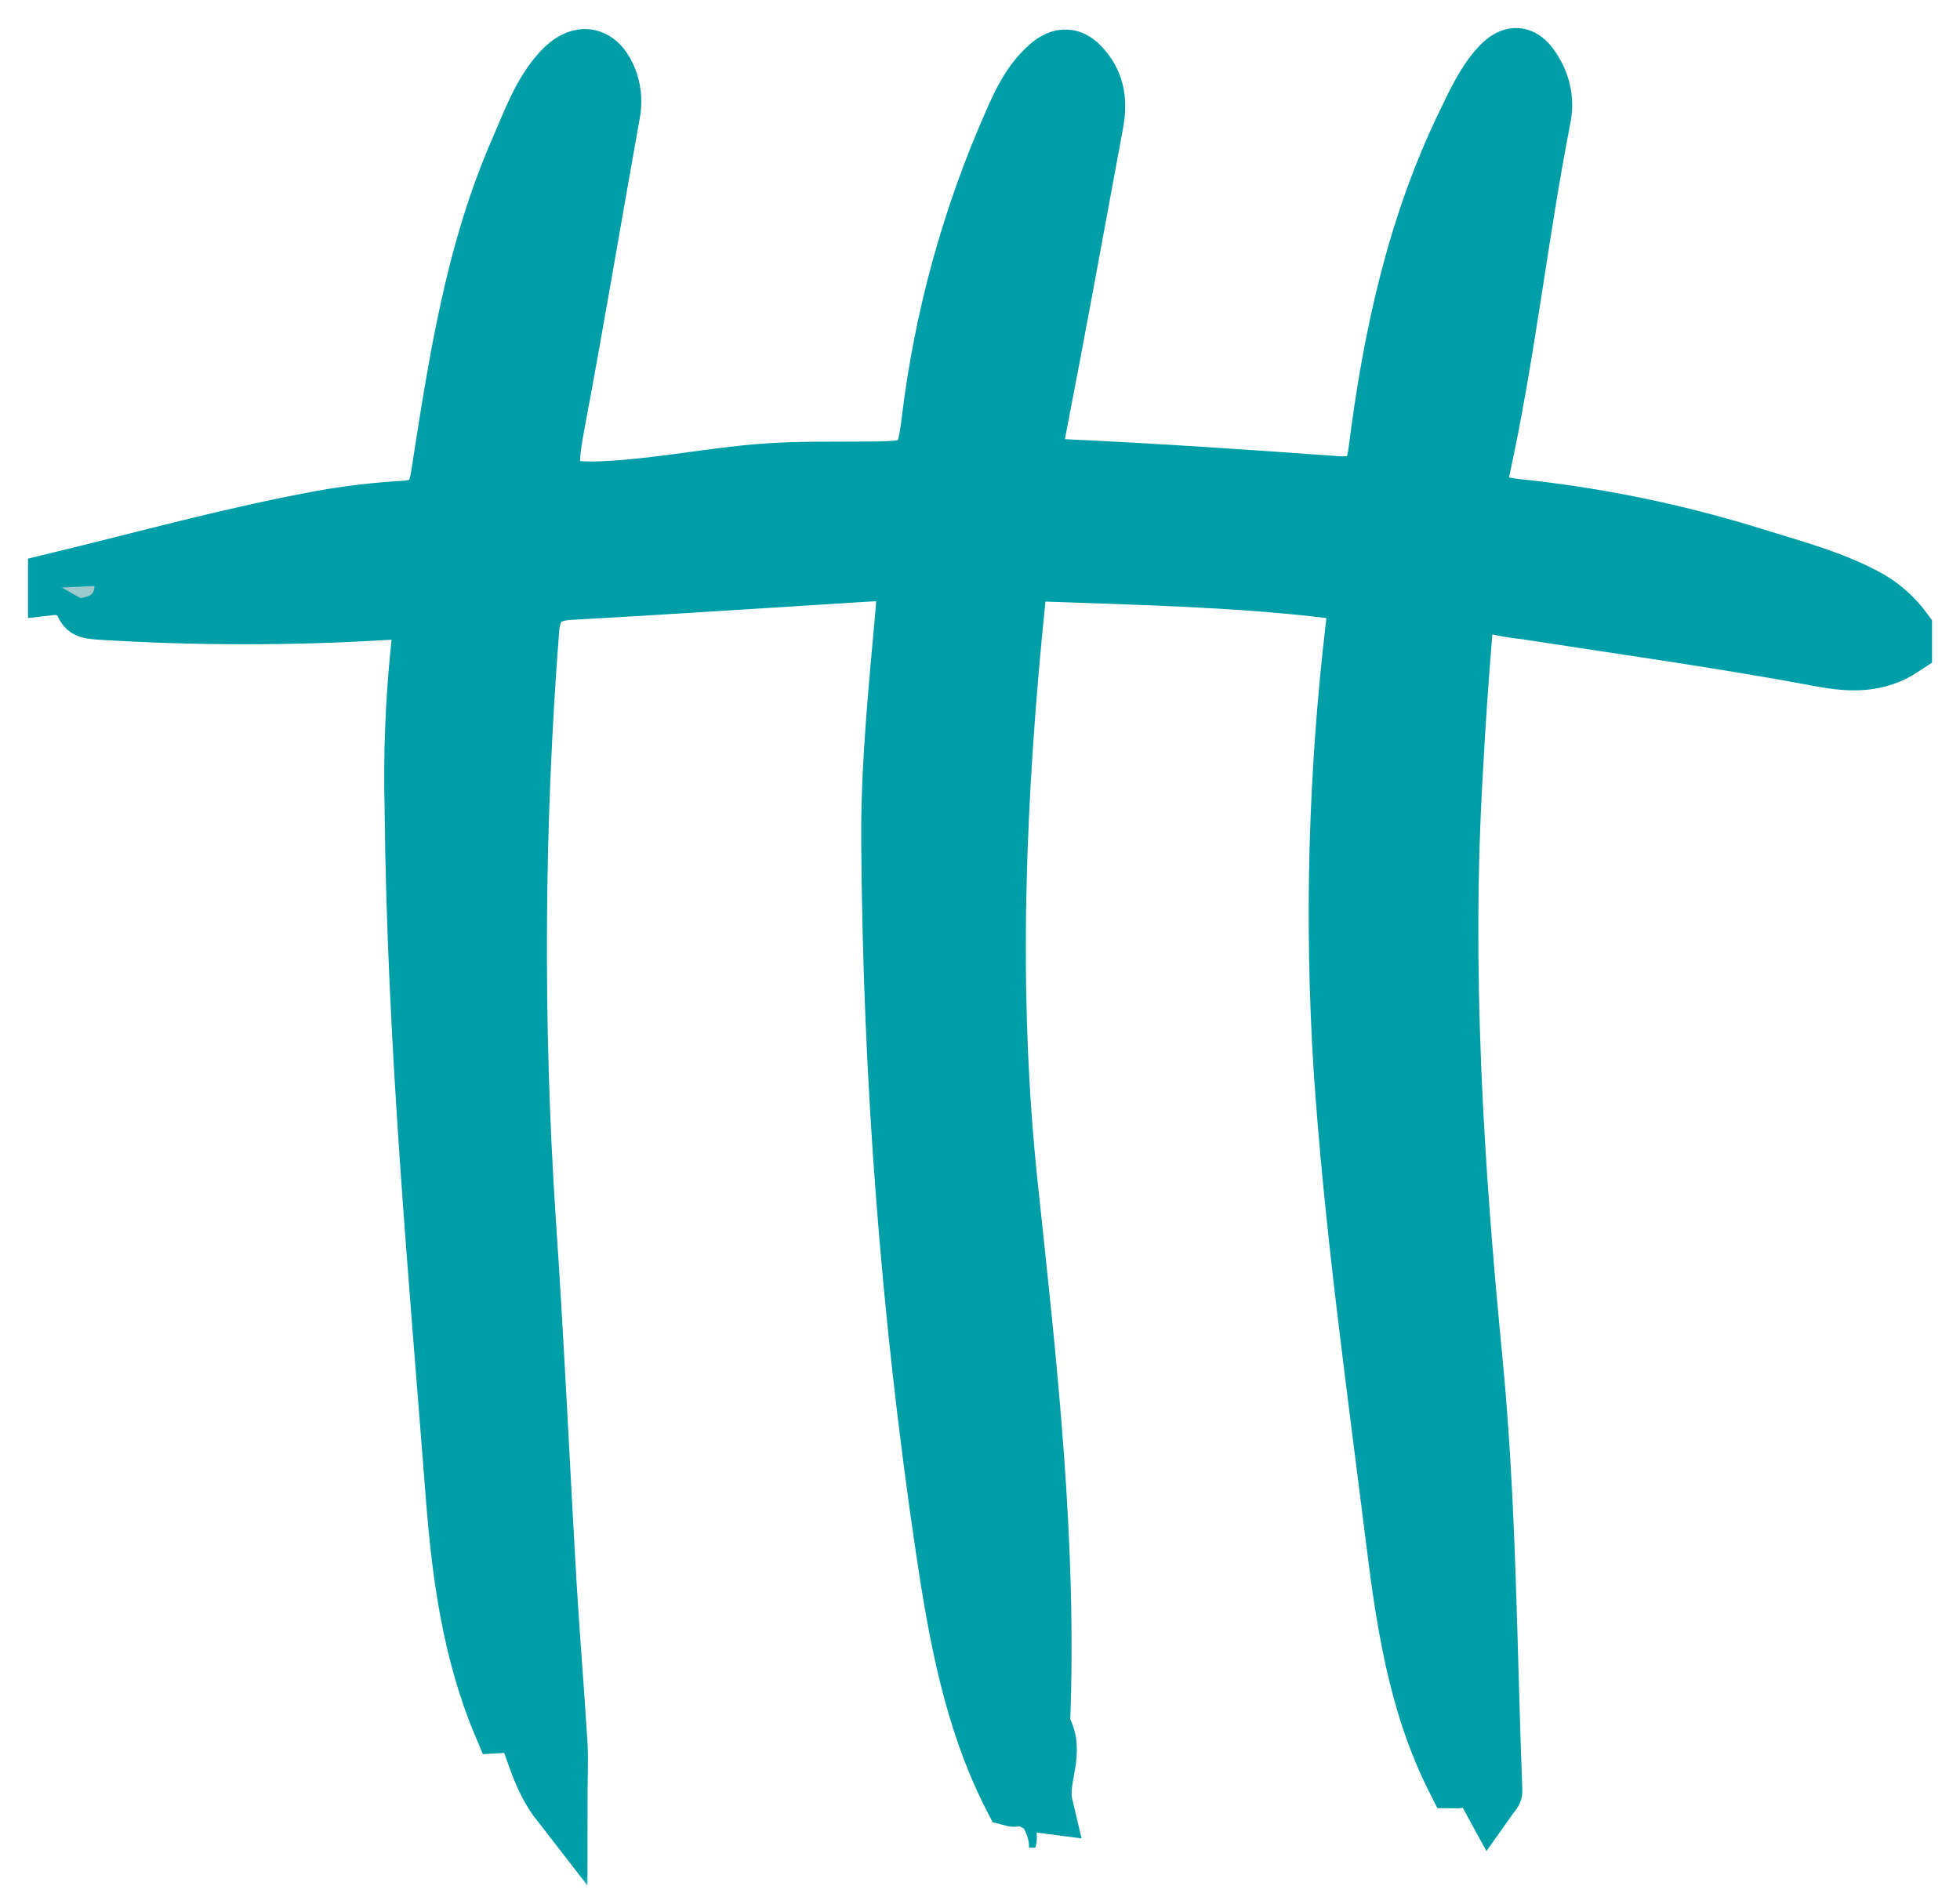
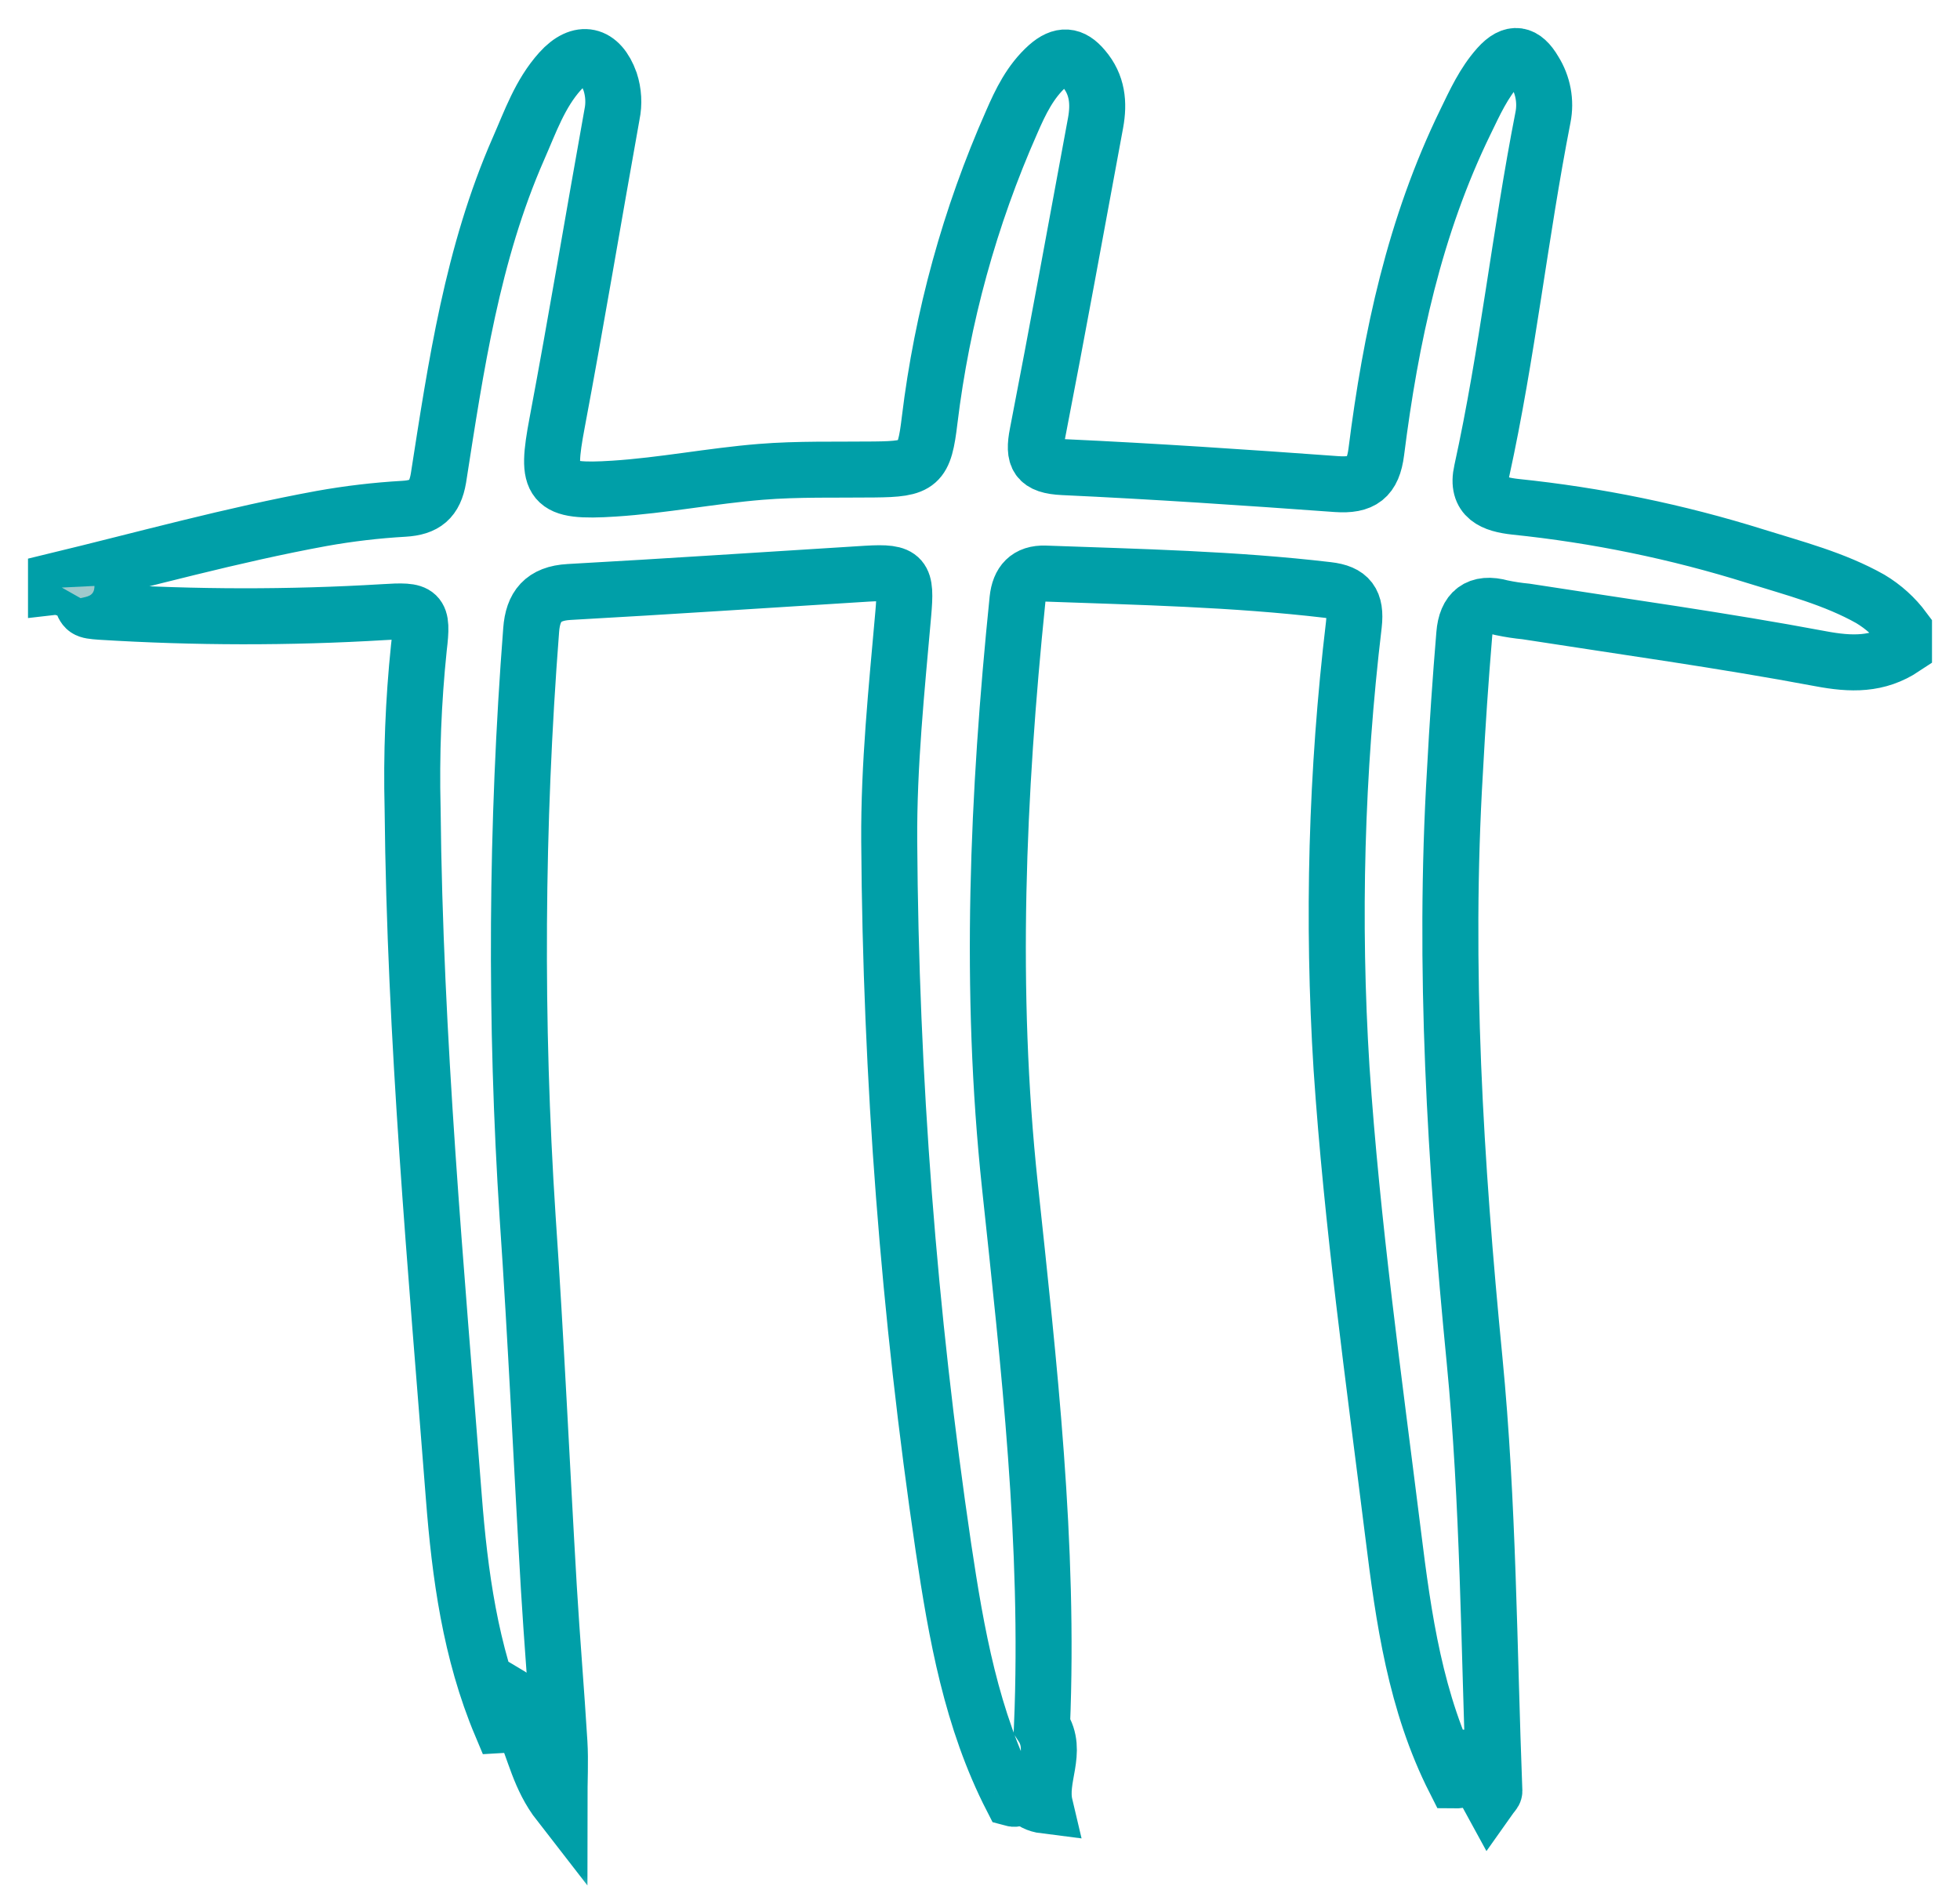
<svg xmlns="http://www.w3.org/2000/svg" width="35" height="34" viewBox="0 0 35 34" fill="none">
  <mask id="path-1-outside-1_77_361" maskUnits="userSpaceOnUse" x="0" y="0" width="35" height="34" fill="black">
    <rect fill="white" width="35" height="34" />
    <path d="M1 10.371C2.579 9.989 4.145 9.553 5.744 9.26C6.23 9.173 6.721 9.115 7.213 9.087C7.588 9.065 7.764 8.923 7.829 8.542C8.142 6.541 8.433 4.535 9.259 2.653C9.471 2.172 9.641 1.674 10.001 1.273C10.361 0.872 10.715 0.955 10.895 1.458C10.957 1.648 10.969 1.851 10.928 2.047C10.598 3.883 10.293 5.721 9.948 7.554C9.741 8.652 9.824 8.801 10.964 8.727C11.838 8.671 12.705 8.499 13.579 8.428C14.252 8.373 14.932 8.393 15.61 8.385C16.42 8.377 16.505 8.311 16.601 7.501C16.824 5.666 17.317 3.873 18.066 2.18C18.225 1.815 18.396 1.458 18.706 1.179C18.952 0.962 19.146 0.976 19.35 1.221C19.599 1.512 19.628 1.84 19.564 2.193C19.221 4.044 18.886 5.894 18.526 7.745C18.443 8.166 18.52 8.321 18.987 8.343C20.616 8.418 22.241 8.528 23.866 8.646C24.323 8.678 24.518 8.537 24.577 8.068C24.834 6.033 25.26 4.039 26.171 2.172C26.338 1.828 26.494 1.483 26.753 1.192C27.012 0.902 27.215 0.952 27.398 1.266C27.554 1.514 27.61 1.811 27.553 2.097C27.142 4.193 26.919 6.321 26.46 8.412C26.35 8.895 26.673 9.008 27.057 9.051C28.514 9.201 29.952 9.497 31.349 9.935C32.043 10.152 32.755 10.335 33.399 10.697C33.634 10.838 33.838 11.022 34 11.241V11.568C33.531 11.88 33.06 11.869 32.5 11.763C30.759 11.436 29 11.194 27.25 10.921C27.104 10.907 26.96 10.885 26.817 10.855C26.39 10.736 26.18 10.922 26.148 11.326C26.08 12.141 26.025 12.953 25.982 13.763C25.771 17.28 25.989 20.784 26.331 24.285C26.58 26.846 26.586 29.42 26.685 31.99C26.685 32.017 26.65 32.044 26.597 32.119C26.468 31.884 26.384 31.643 26.227 31.466C26.053 31.271 26.117 31.511 26.087 31.575C26.142 31.692 26.183 31.802 25.977 31.799C25.275 30.414 25.064 28.905 24.877 27.396C24.532 24.628 24.144 21.864 23.956 19.079C23.79 16.436 23.863 13.784 24.176 11.155C24.222 10.749 24.095 10.581 23.708 10.537C22.033 10.34 20.347 10.305 18.663 10.244C18.35 10.233 18.202 10.402 18.17 10.704C17.814 14.188 17.662 17.687 18.034 21.179C18.376 24.387 18.741 27.589 18.607 30.824C18.91 31.286 18.542 31.747 18.661 32.249C18.357 32.211 18.307 32.031 18.253 31.846C18.201 31.757 18.17 31.657 18.163 31.554C18.159 31.636 18.177 31.717 18.214 31.789C18.248 31.859 18.258 31.937 18.242 32.013C18.21 32.089 18.167 32.148 18.069 32.121C17.346 30.712 17.078 29.182 16.847 27.638C16.23 23.461 15.906 19.247 15.879 15.025C15.87 13.661 16.011 12.312 16.13 10.959C16.188 10.292 16.143 10.207 15.482 10.246C13.709 10.355 11.936 10.475 10.162 10.573C9.697 10.599 9.516 10.833 9.485 11.254C9.216 14.743 9.195 18.247 9.422 21.738C9.573 23.943 9.672 26.152 9.801 28.359C9.856 29.281 9.934 30.202 9.99 31.124C10.01 31.456 9.99 31.79 9.99 32.218C9.626 31.75 9.55 31.261 9.347 30.827C9.288 30.779 9.239 30.72 9.204 30.652C9.168 30.584 9.148 30.51 9.144 30.434C9.115 30.384 9.165 30.311 9.098 30.271C9.127 30.353 9.142 30.439 9.139 30.526C9.127 30.656 9.139 30.805 8.948 30.814C8.398 29.507 8.211 28.116 8.104 26.739C7.787 22.644 7.408 18.55 7.368 14.437C7.344 13.479 7.381 12.521 7.48 11.569C7.558 10.916 7.502 10.892 6.847 10.933C5.166 11.034 3.481 11.031 1.8 10.927C1.518 10.906 1.518 10.899 1.44 10.687C1.471 10.643 1.508 10.604 1.55 10.572C1.596 10.53 1.607 10.517 1.602 10.552C1.59 10.623 1.722 10.544 1.66 10.567C1.474 10.516 1.281 10.567 1.105 10.494C1.072 10.481 1.036 10.476 1 10.48V10.371Z" />
  </mask>
-   <path d="M1 10.371C2.579 9.989 4.145 9.553 5.744 9.26C6.23 9.173 6.721 9.115 7.213 9.087C7.588 9.065 7.764 8.923 7.829 8.542C8.142 6.541 8.433 4.535 9.259 2.653C9.471 2.172 9.641 1.674 10.001 1.273C10.361 0.872 10.715 0.955 10.895 1.458C10.957 1.648 10.969 1.851 10.928 2.047C10.598 3.883 10.293 5.721 9.948 7.554C9.741 8.652 9.824 8.801 10.964 8.727C11.838 8.671 12.705 8.499 13.579 8.428C14.252 8.373 14.932 8.393 15.61 8.385C16.42 8.377 16.505 8.311 16.601 7.501C16.824 5.666 17.317 3.873 18.066 2.18C18.225 1.815 18.396 1.458 18.706 1.179C18.952 0.962 19.146 0.976 19.35 1.221C19.599 1.512 19.628 1.84 19.564 2.193C19.221 4.044 18.886 5.894 18.526 7.745C18.443 8.166 18.52 8.321 18.987 8.343C20.616 8.418 22.241 8.528 23.866 8.646C24.323 8.678 24.518 8.537 24.577 8.068C24.834 6.033 25.26 4.039 26.171 2.172C26.338 1.828 26.494 1.483 26.753 1.192C27.012 0.902 27.215 0.952 27.398 1.266C27.554 1.514 27.61 1.811 27.553 2.097C27.142 4.193 26.919 6.321 26.46 8.412C26.35 8.895 26.673 9.008 27.057 9.051C28.514 9.201 29.952 9.497 31.349 9.935C32.043 10.152 32.755 10.335 33.399 10.697C33.634 10.838 33.838 11.022 34 11.241V11.568C33.531 11.88 33.06 11.869 32.5 11.763C30.759 11.436 29 11.194 27.25 10.921C27.104 10.907 26.96 10.885 26.817 10.855C26.39 10.736 26.18 10.922 26.148 11.326C26.08 12.141 26.025 12.953 25.982 13.763C25.771 17.28 25.989 20.784 26.331 24.285C26.58 26.846 26.586 29.42 26.685 31.99C26.685 32.017 26.65 32.044 26.597 32.119C26.468 31.884 26.384 31.643 26.227 31.466C26.053 31.271 26.117 31.511 26.087 31.575C26.142 31.692 26.183 31.802 25.977 31.799C25.275 30.414 25.064 28.905 24.877 27.396C24.532 24.628 24.144 21.864 23.956 19.079C23.79 16.436 23.863 13.784 24.176 11.155C24.222 10.749 24.095 10.581 23.708 10.537C22.033 10.34 20.347 10.305 18.663 10.244C18.35 10.233 18.202 10.402 18.17 10.704C17.814 14.188 17.662 17.687 18.034 21.179C18.376 24.387 18.741 27.589 18.607 30.824C18.91 31.286 18.542 31.747 18.661 32.249C18.357 32.211 18.307 32.031 18.253 31.846C18.201 31.757 18.17 31.657 18.163 31.554C18.159 31.636 18.177 31.717 18.214 31.789C18.248 31.859 18.258 31.937 18.242 32.013C18.21 32.089 18.167 32.148 18.069 32.121C17.346 30.712 17.078 29.182 16.847 27.638C16.23 23.461 15.906 19.247 15.879 15.025C15.87 13.661 16.011 12.312 16.13 10.959C16.188 10.292 16.143 10.207 15.482 10.246C13.709 10.355 11.936 10.475 10.162 10.573C9.697 10.599 9.516 10.833 9.485 11.254C9.216 14.743 9.195 18.247 9.422 21.738C9.573 23.943 9.672 26.152 9.801 28.359C9.856 29.281 9.934 30.202 9.99 31.124C10.01 31.456 9.99 31.79 9.99 32.218C9.626 31.75 9.55 31.261 9.347 30.827C9.288 30.779 9.239 30.72 9.204 30.652C9.168 30.584 9.148 30.51 9.144 30.434C9.115 30.384 9.165 30.311 9.098 30.271C9.127 30.353 9.142 30.439 9.139 30.526C9.127 30.656 9.139 30.805 8.948 30.814C8.398 29.507 8.211 28.116 8.104 26.739C7.787 22.644 7.408 18.55 7.368 14.437C7.344 13.479 7.381 12.521 7.48 11.569C7.558 10.916 7.502 10.892 6.847 10.933C5.166 11.034 3.481 11.031 1.8 10.927C1.518 10.906 1.518 10.899 1.44 10.687C1.471 10.643 1.508 10.604 1.55 10.572C1.596 10.53 1.607 10.517 1.602 10.552C1.59 10.623 1.722 10.544 1.66 10.567C1.474 10.516 1.281 10.567 1.105 10.494C1.072 10.481 1.036 10.476 1 10.48V10.371Z" fill="#009FA8" />
  <path d="M1 10.371C2.579 9.989 4.145 9.553 5.744 9.26C6.23 9.173 6.721 9.115 7.213 9.087C7.588 9.065 7.764 8.923 7.829 8.542C8.142 6.541 8.433 4.535 9.259 2.653C9.471 2.172 9.641 1.674 10.001 1.273C10.361 0.872 10.715 0.955 10.895 1.458C10.957 1.648 10.969 1.851 10.928 2.047C10.598 3.883 10.293 5.721 9.948 7.554C9.741 8.652 9.824 8.801 10.964 8.727C11.838 8.671 12.705 8.499 13.579 8.428C14.252 8.373 14.932 8.393 15.61 8.385C16.42 8.377 16.505 8.311 16.601 7.501C16.824 5.666 17.317 3.873 18.066 2.18C18.225 1.815 18.396 1.458 18.706 1.179C18.952 0.962 19.146 0.976 19.35 1.221C19.599 1.512 19.628 1.84 19.564 2.193C19.221 4.044 18.886 5.894 18.526 7.745C18.443 8.166 18.52 8.321 18.987 8.343C20.616 8.418 22.241 8.528 23.866 8.646C24.323 8.678 24.518 8.537 24.577 8.068C24.834 6.033 25.26 4.039 26.171 2.172C26.338 1.828 26.494 1.483 26.753 1.192C27.012 0.902 27.215 0.952 27.398 1.266C27.554 1.514 27.61 1.811 27.553 2.097C27.142 4.193 26.919 6.321 26.46 8.412C26.35 8.895 26.673 9.008 27.057 9.051C28.514 9.201 29.952 9.497 31.349 9.935C32.043 10.152 32.755 10.335 33.399 10.697C33.634 10.838 33.838 11.022 34 11.241V11.568C33.531 11.88 33.06 11.869 32.5 11.763C30.759 11.436 29 11.194 27.25 10.921C27.104 10.907 26.96 10.885 26.817 10.855C26.39 10.736 26.18 10.922 26.148 11.326C26.08 12.141 26.025 12.953 25.982 13.763C25.771 17.28 25.989 20.784 26.331 24.285C26.58 26.846 26.586 29.42 26.685 31.99C26.685 32.017 26.65 32.044 26.597 32.119C26.468 31.884 26.384 31.643 26.227 31.466C26.053 31.271 26.117 31.511 26.087 31.575C26.142 31.692 26.183 31.802 25.977 31.799C25.275 30.414 25.064 28.905 24.877 27.396C24.532 24.628 24.144 21.864 23.956 19.079C23.79 16.436 23.863 13.784 24.176 11.155C24.222 10.749 24.095 10.581 23.708 10.537C22.033 10.34 20.347 10.305 18.663 10.244C18.35 10.233 18.202 10.402 18.17 10.704C17.814 14.188 17.662 17.687 18.034 21.179C18.376 24.387 18.741 27.589 18.607 30.824C18.91 31.286 18.542 31.747 18.661 32.249C18.357 32.211 18.307 32.031 18.253 31.846C18.201 31.757 18.17 31.657 18.163 31.554C18.159 31.636 18.177 31.717 18.214 31.789C18.248 31.859 18.258 31.937 18.242 32.013C18.21 32.089 18.167 32.148 18.069 32.121C17.346 30.712 17.078 29.182 16.847 27.638C16.23 23.461 15.906 19.247 15.879 15.025C15.87 13.661 16.011 12.312 16.13 10.959C16.188 10.292 16.143 10.207 15.482 10.246C13.709 10.355 11.936 10.475 10.162 10.573C9.697 10.599 9.516 10.833 9.485 11.254C9.216 14.743 9.195 18.247 9.422 21.738C9.573 23.943 9.672 26.152 9.801 28.359C9.856 29.281 9.934 30.202 9.99 31.124C10.01 31.456 9.99 31.79 9.99 32.218C9.626 31.75 9.55 31.261 9.347 30.827C9.288 30.779 9.239 30.72 9.204 30.652C9.168 30.584 9.148 30.51 9.144 30.434C9.115 30.384 9.165 30.311 9.098 30.271C9.127 30.353 9.142 30.439 9.139 30.526C9.127 30.656 9.139 30.805 8.948 30.814C8.398 29.507 8.211 28.116 8.104 26.739C7.787 22.644 7.408 18.55 7.368 14.437C7.344 13.479 7.381 12.521 7.48 11.569C7.558 10.916 7.502 10.892 6.847 10.933C5.166 11.034 3.481 11.031 1.8 10.927C1.518 10.906 1.518 10.899 1.44 10.687C1.471 10.643 1.508 10.604 1.55 10.572C1.596 10.53 1.607 10.517 1.602 10.552C1.59 10.623 1.722 10.544 1.66 10.567C1.474 10.516 1.281 10.567 1.105 10.494C1.072 10.481 1.036 10.476 1 10.48V10.371Z" stroke="#009FA8" mask="url(#path-1-outside-1_77_361)" />
-   <path d="M18.059 32.124C18.098 32.079 18.138 32.034 18.176 31.988C18.442 32.053 18.405 32.296 18.474 32.478C18.497 32.651 18.548 32.824 18.486 33H18.375C18.389 32.669 18.075 32.449 18.059 32.124Z" fill="#009FA8" />
  <path d="M25.976 31.8C26.011 31.725 26.047 31.651 26.086 31.576C26.219 31.717 26.224 31.89 26.222 32.092C26.035 32.061 26.013 31.927 25.976 31.8Z" fill="#009FA8" />
  <path d="M1.103 10.494L1.687 10.465C1.687 10.655 1.547 10.655 1.438 10.683L1.103 10.494Z" fill="#9EC9CC" />
</svg>